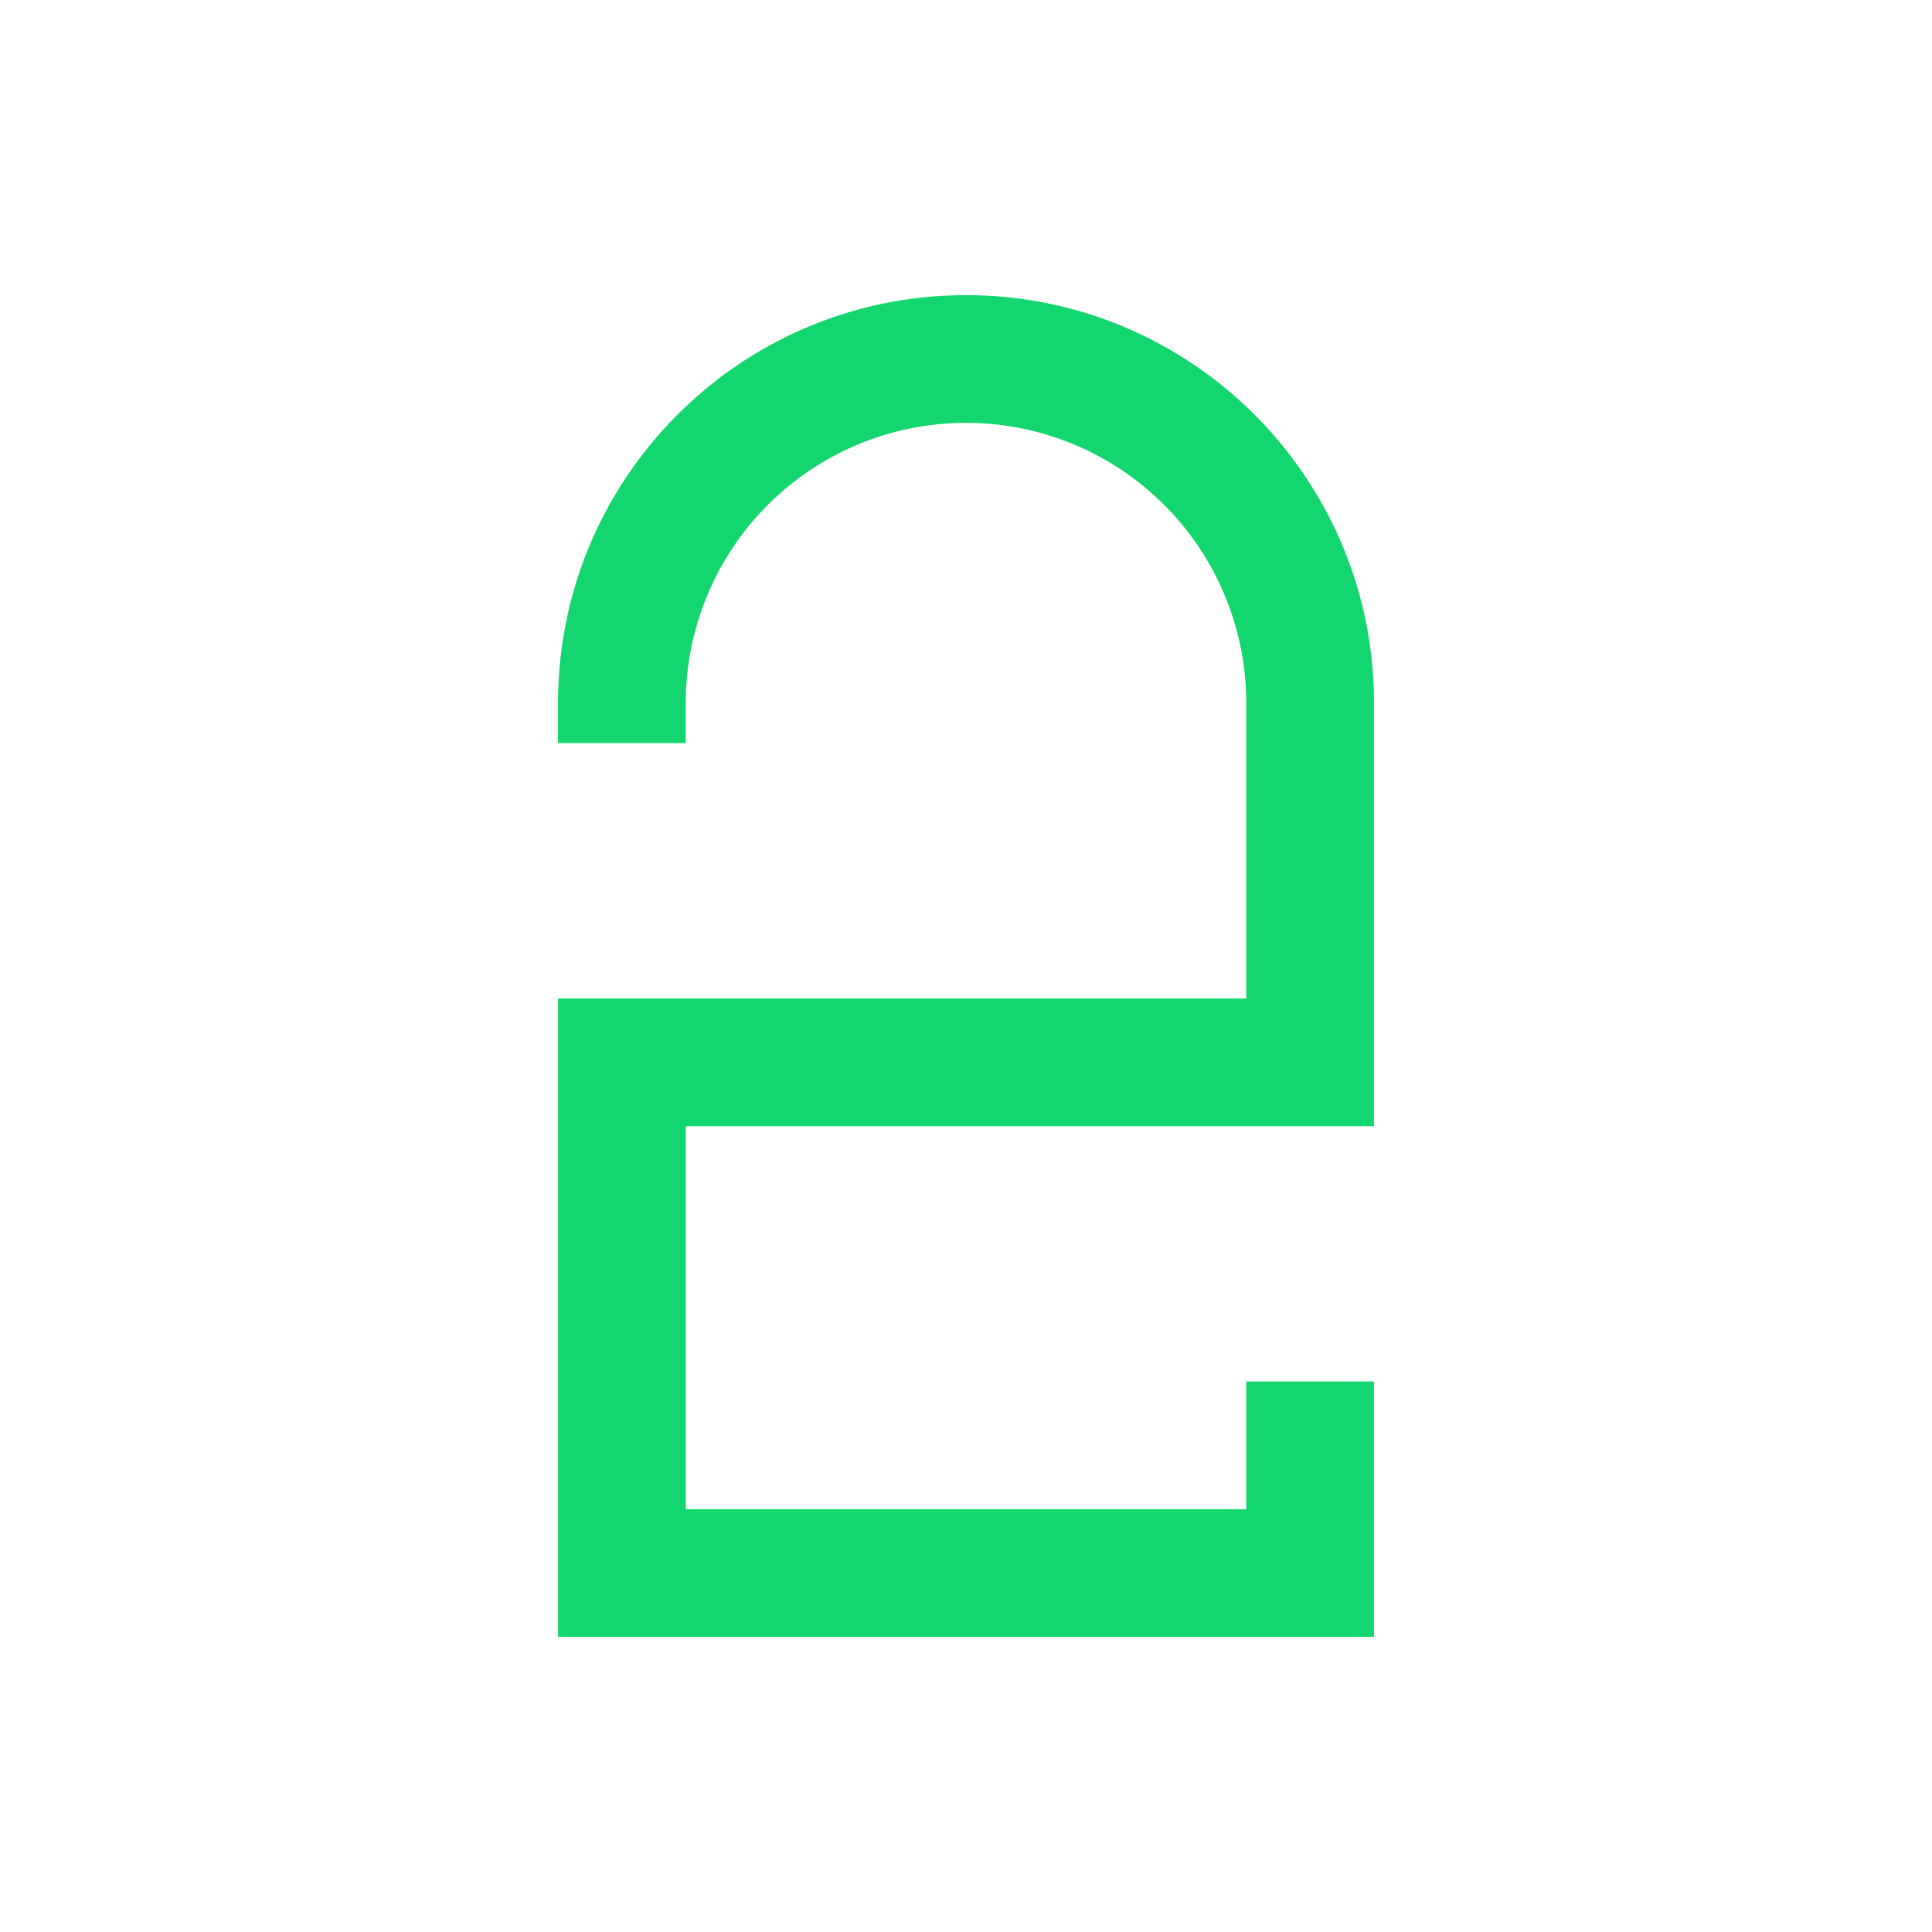
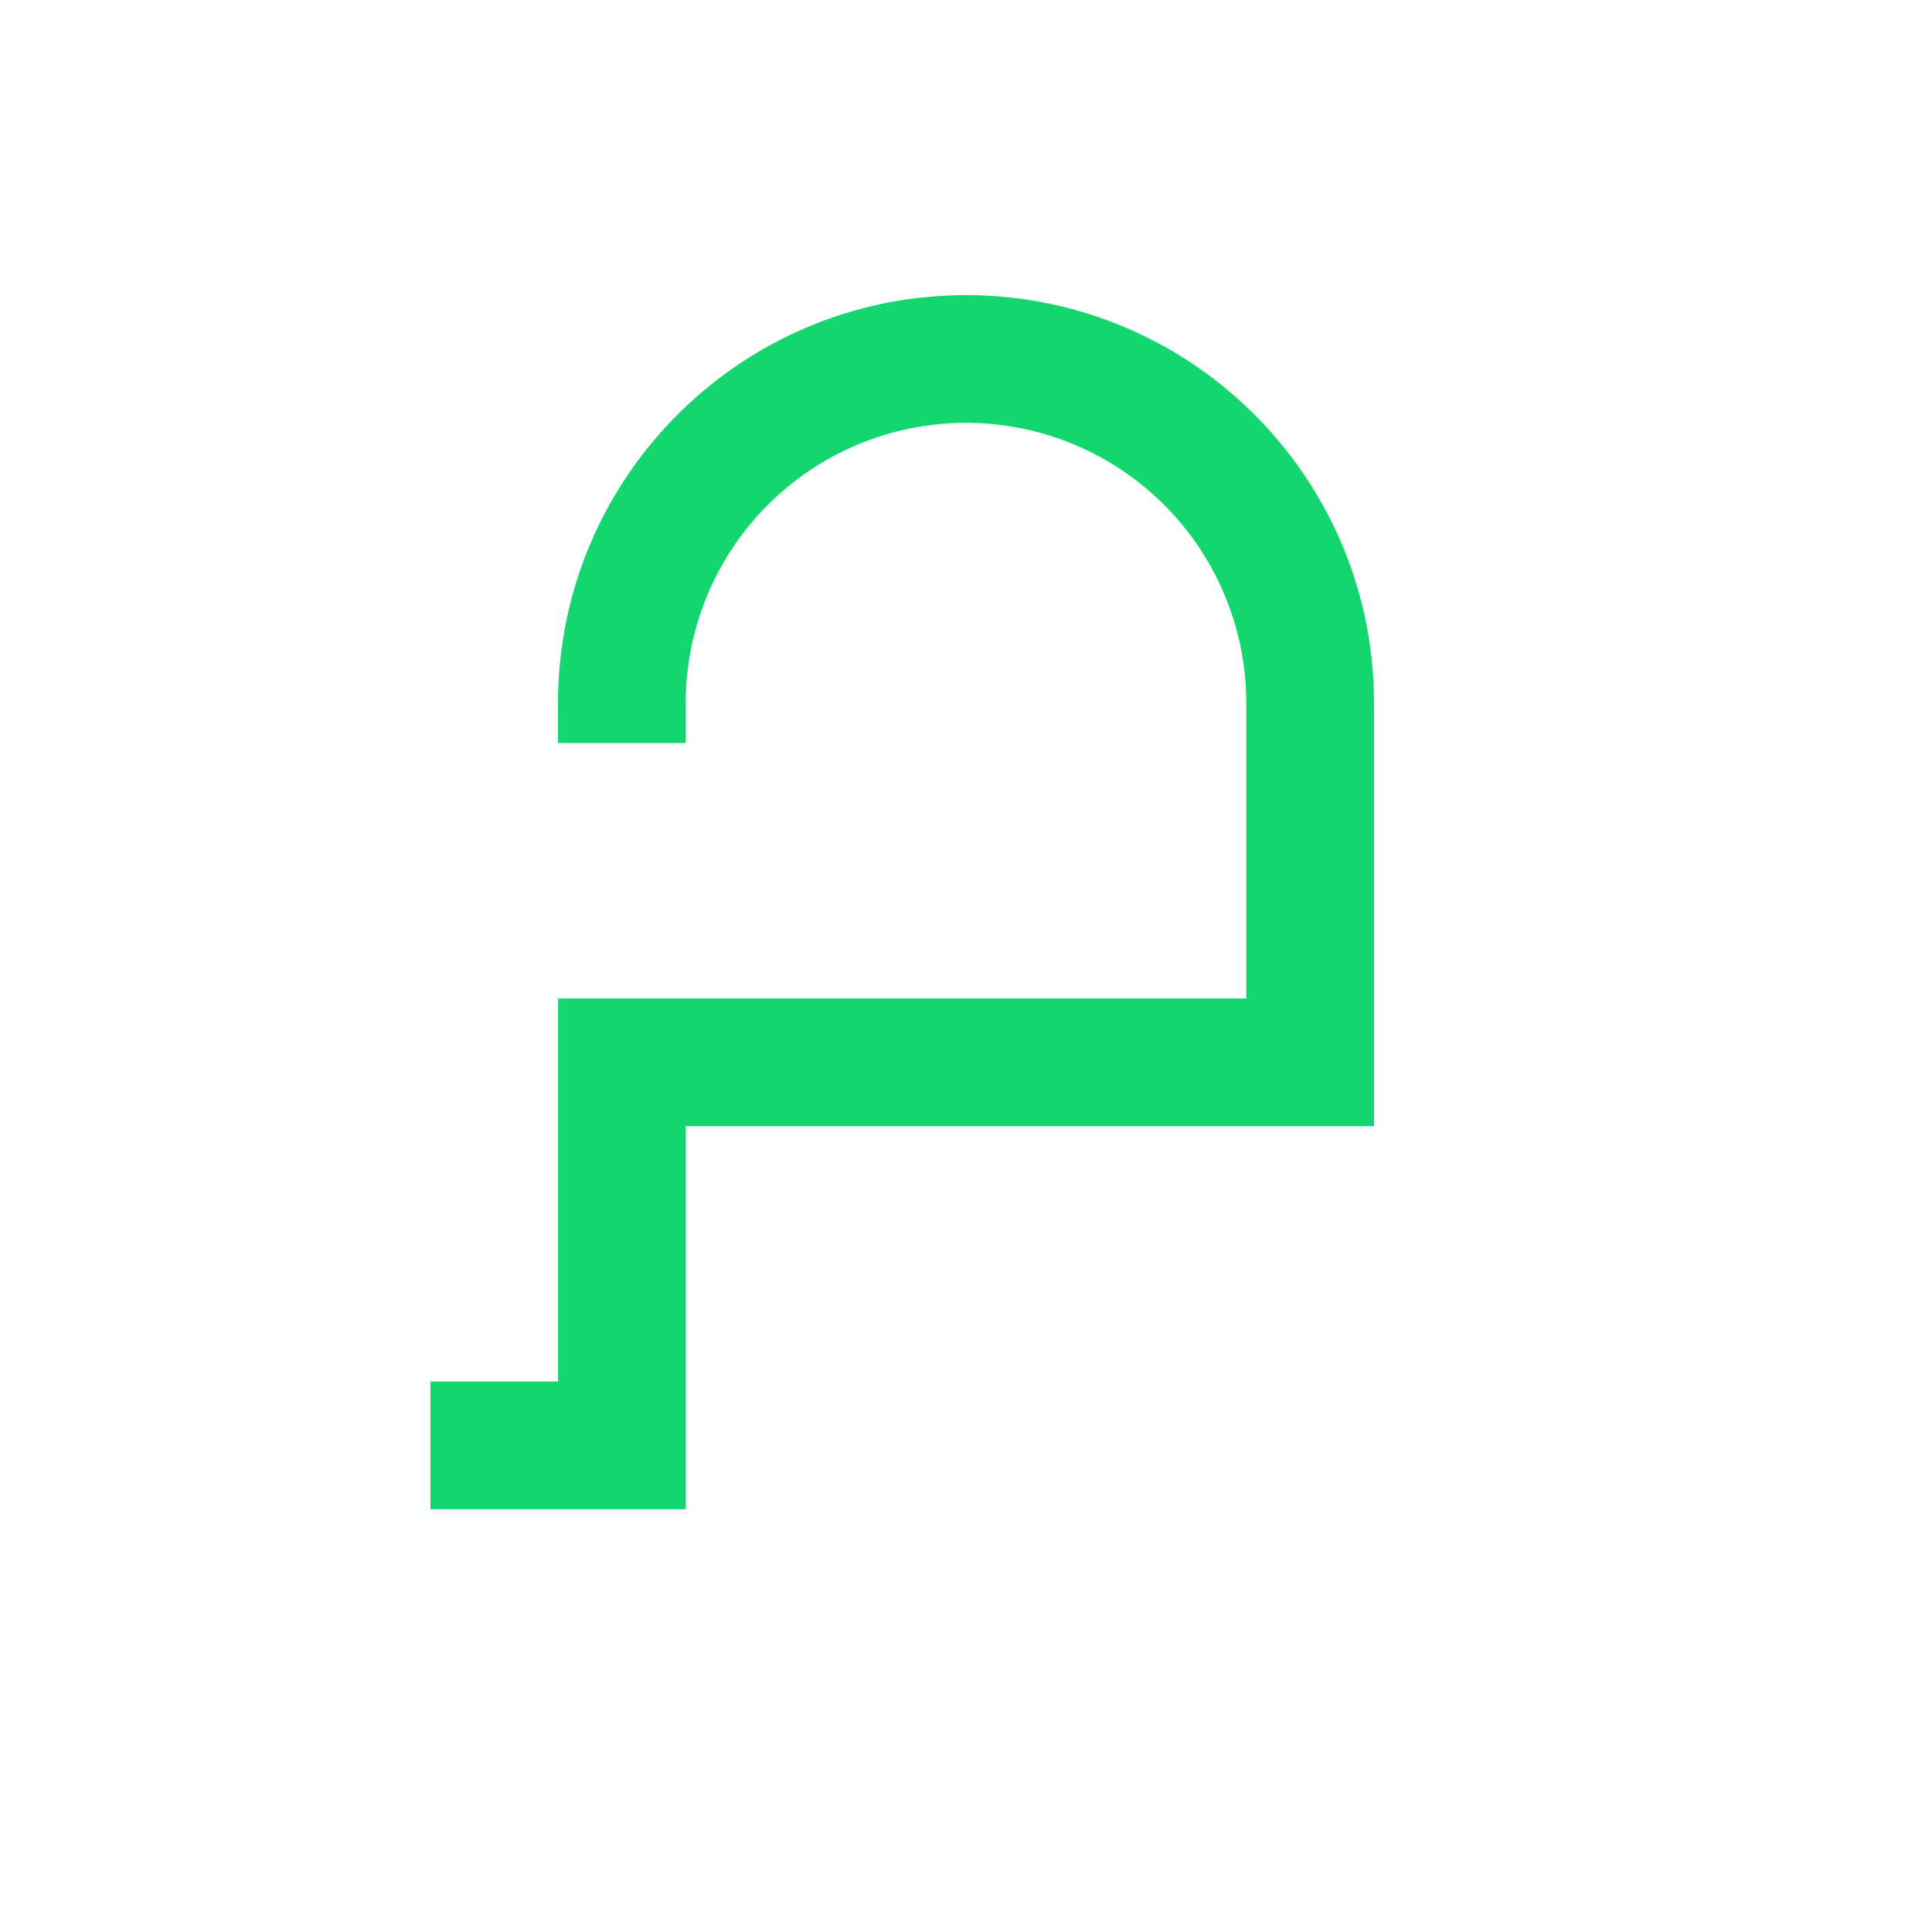
<svg xmlns="http://www.w3.org/2000/svg" width="72" height="72" viewBox="18 18 72 72">
  <defs>
    <filter id="monochrome">
      <feColorMatrix values="0 0 0 0 0 0 0 0 0 0 0 0 0 0 0 0 0 0 1 0" />
    </filter>
  </defs>
  <g filter="url(#monochrome)">
    <g id="foreground">
-       <path fill="#13d66e" d="M54 29c-8.397 0-15.204 6.807-15.204 15.203v1.49h4.759v-1.49a10.445 10.445 0 0 1 20.89 0V55.25v-.04H38.798v23.791h30.407v-9.516h-4.759v4.759H43.557V59.969h25.648V44.204C69.205 35.808 62.398 29 54.002 29z" />
+       <path fill="#13d66e" d="M54 29c-8.397 0-15.204 6.807-15.204 15.203v1.49h4.759v-1.49a10.445 10.445 0 0 1 20.89 0V55.25v-.04H38.798v23.791v-9.516h-4.759v4.759H43.557V59.969h25.648V44.204C69.205 35.808 62.398 29 54.002 29z" />
    </g>
  </g>
</svg>